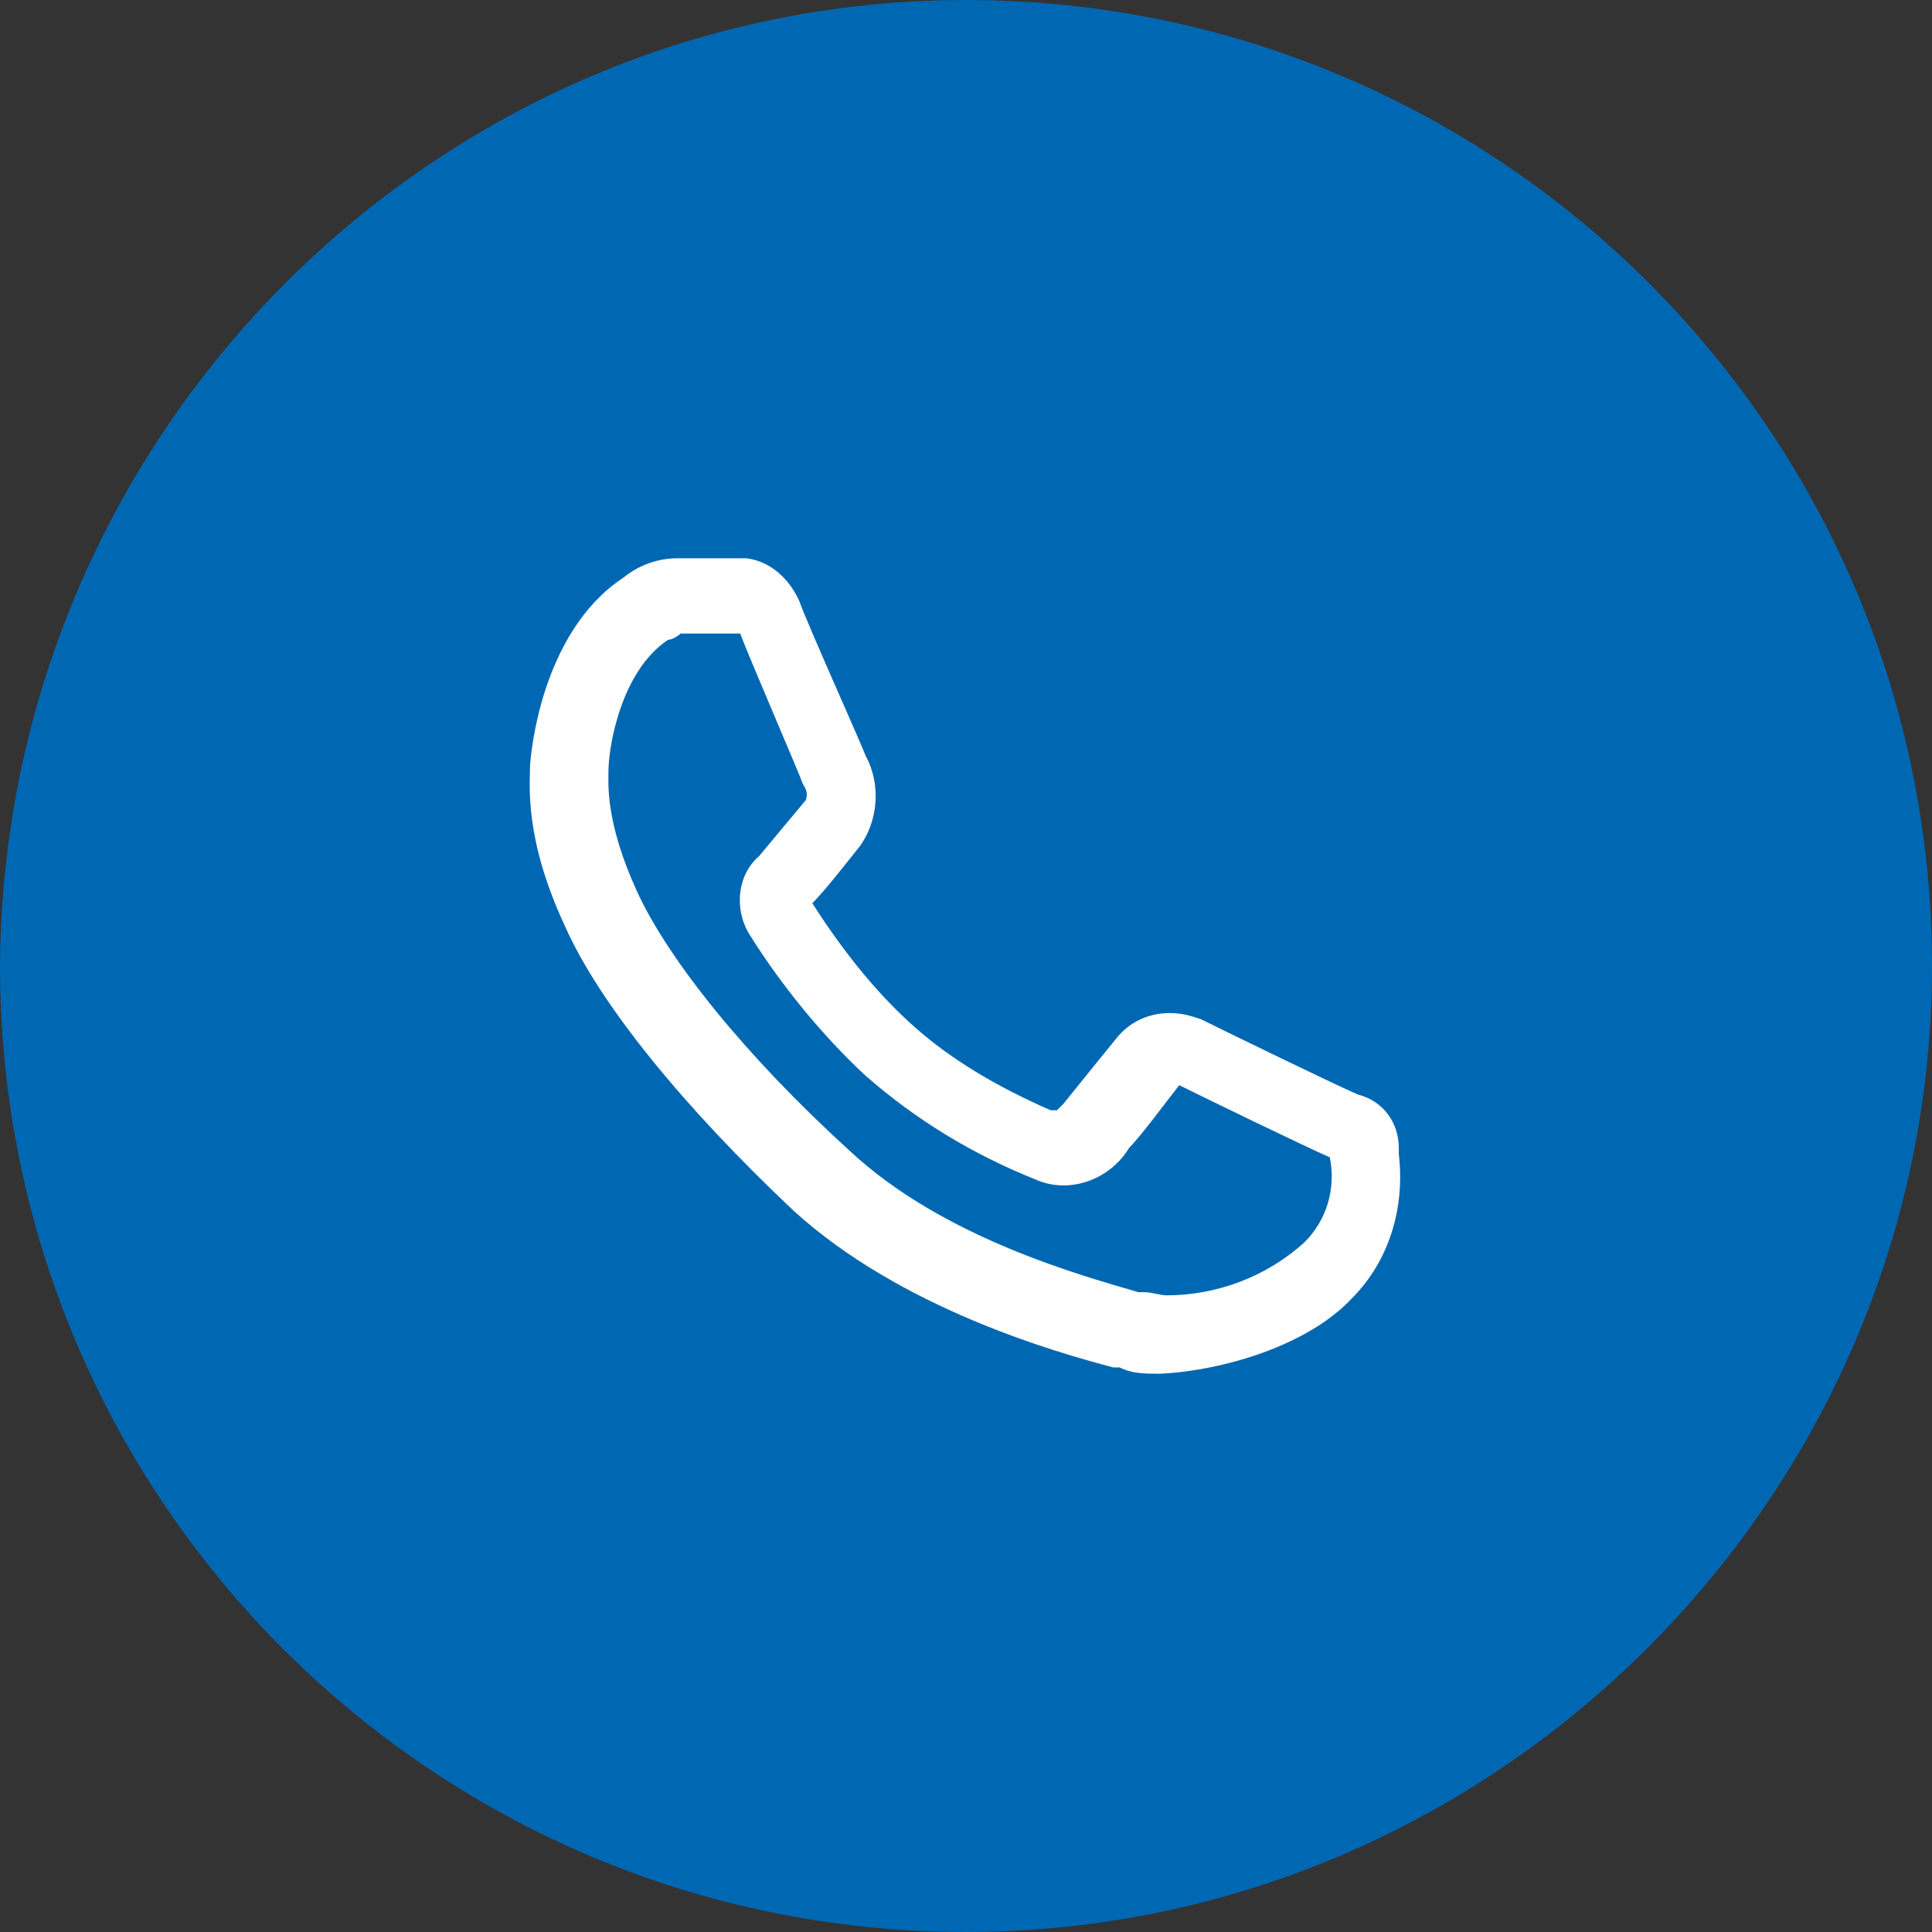
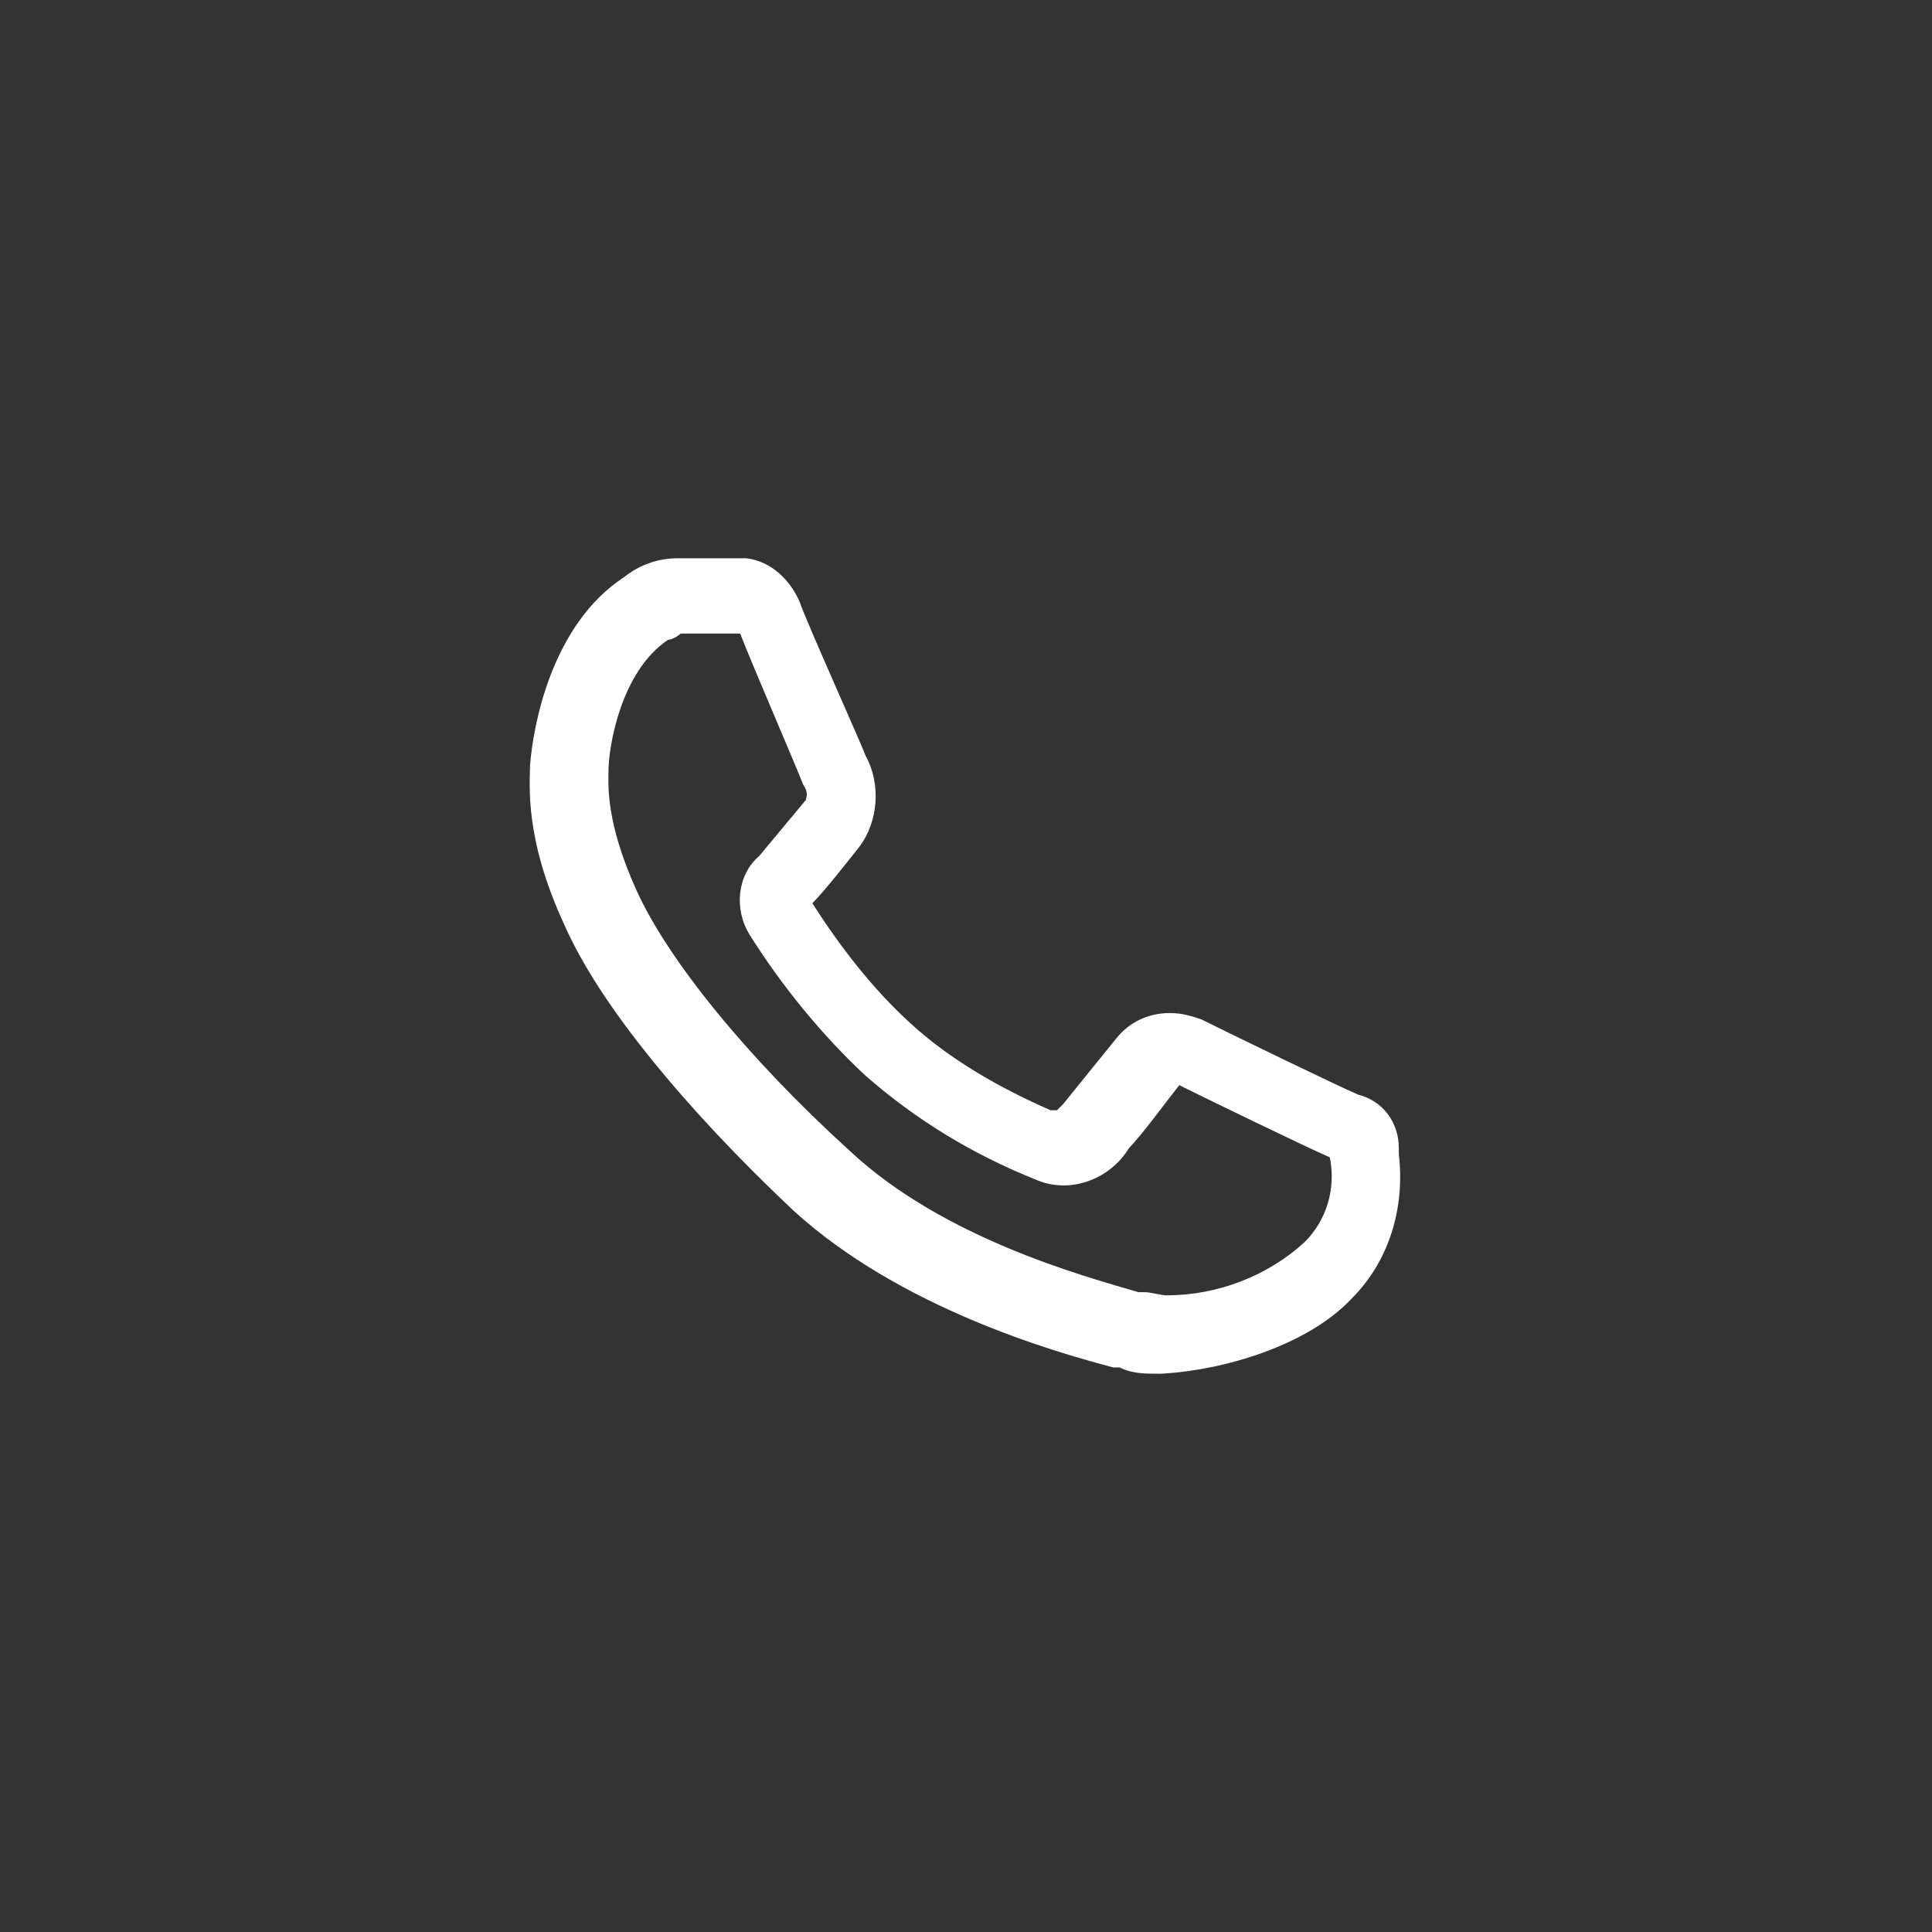
<svg xmlns="http://www.w3.org/2000/svg" version="1.1" id="Livello_1" x="0px" y="0px" viewBox="0 0 61.6 61.6" style="enable-background:new 0 0 61.6 61.6;" xml:space="preserve">
  <rect x="0" y="0" width="61.6" height="61.6" fill="#333333" stroke="none" />
  <style type="text/css">
	.st0{fill:#0067B2;}
	.st1{fill:#FFFFFF;}
</style>
  <g id="Livello_1-2">
-     <path class="st0" d="M30.8,0L30.8,0c17,0,30.8,13.8,30.8,30.8l0,0c0,16.9-13.9,30.8-30.8,30.8l0,0C13.8,61.6,0,47.8,0,30.8l0,0   C0.1,13.8,13.9,0,30.8,0z" />
-   </g>
+     </g>
  <path id="Path_84" class="st1" d="M37,43.8c-0.5,0-0.9,0-1.3-0.2h-0.2c-1.9-0.5-6.8-1.9-10.2-5c-3.5-3.3-6.2-6.6-7.3-9.1  c-1.3-2.8-1.1-4.5-1.1-5.1c0.1-1.3,0.7-4.5,3-6c0.5-0.4,1.1-0.6,1.7-0.6h2.2c0.8,0.1,1.4,0.7,1.7,1.4c0.2,0.6,2,4.6,2.1,4.9  c0.5,0.9,0.4,2.1-0.2,2.9c-0.4,0.5-1.1,1.4-1.5,1.8c0.9,1.4,1.9,2.7,3.1,3.8c1.3,1.2,2.9,2.1,4.5,2.8c0,0,0.1,0,0.2,0l0.1-0.1  l0.1-0.1c0.4-0.5,1.7-2.1,1.7-2.1c0.4-0.5,1-0.8,1.7-0.8c0.4,0,0.7,0.1,1,0.2c0.8,0.4,4.3,2.1,5,2.4c0.8,0.2,1.3,0.9,1.3,1.7v0.2  c0.2,1.7-0.3,3.4-1.5,4.6C41.7,42.9,39,43.7,37,43.8L37,43.8z M21.7,20.2c-0.1,0.1-0.3,0.2-0.4,0.2c-1.5,1-1.9,3.4-1.9,4.2  c0,0.4-0.1,1.6,0.9,3.8s3.5,5.3,6.8,8.3c3,2.8,7.5,4,9.2,4.5h0.2c0.2,0,0.5,0.1,0.7,0.1c1.6,0,3.2-0.6,4.4-1.7  c0.7-0.7,1-1.7,0.8-2.7c-0.7-0.3-4-1.9-4.8-2.3c-0.4,0.5-1.2,1.6-1.6,2c-0.6,1-1.9,1.5-3,1c-2-0.8-3.8-1.9-5.4-3.3  c-1.4-1.3-2.7-2.9-3.7-4.5c-0.5-0.8-0.4-1.9,0.3-2.5c0,0,1-1.2,1.5-1.8c0-0.1,0.1-0.2-0.1-0.5c-0.1-0.3-1.7-4-2-4.8H21.7L21.7,20.2z  " />
</svg>